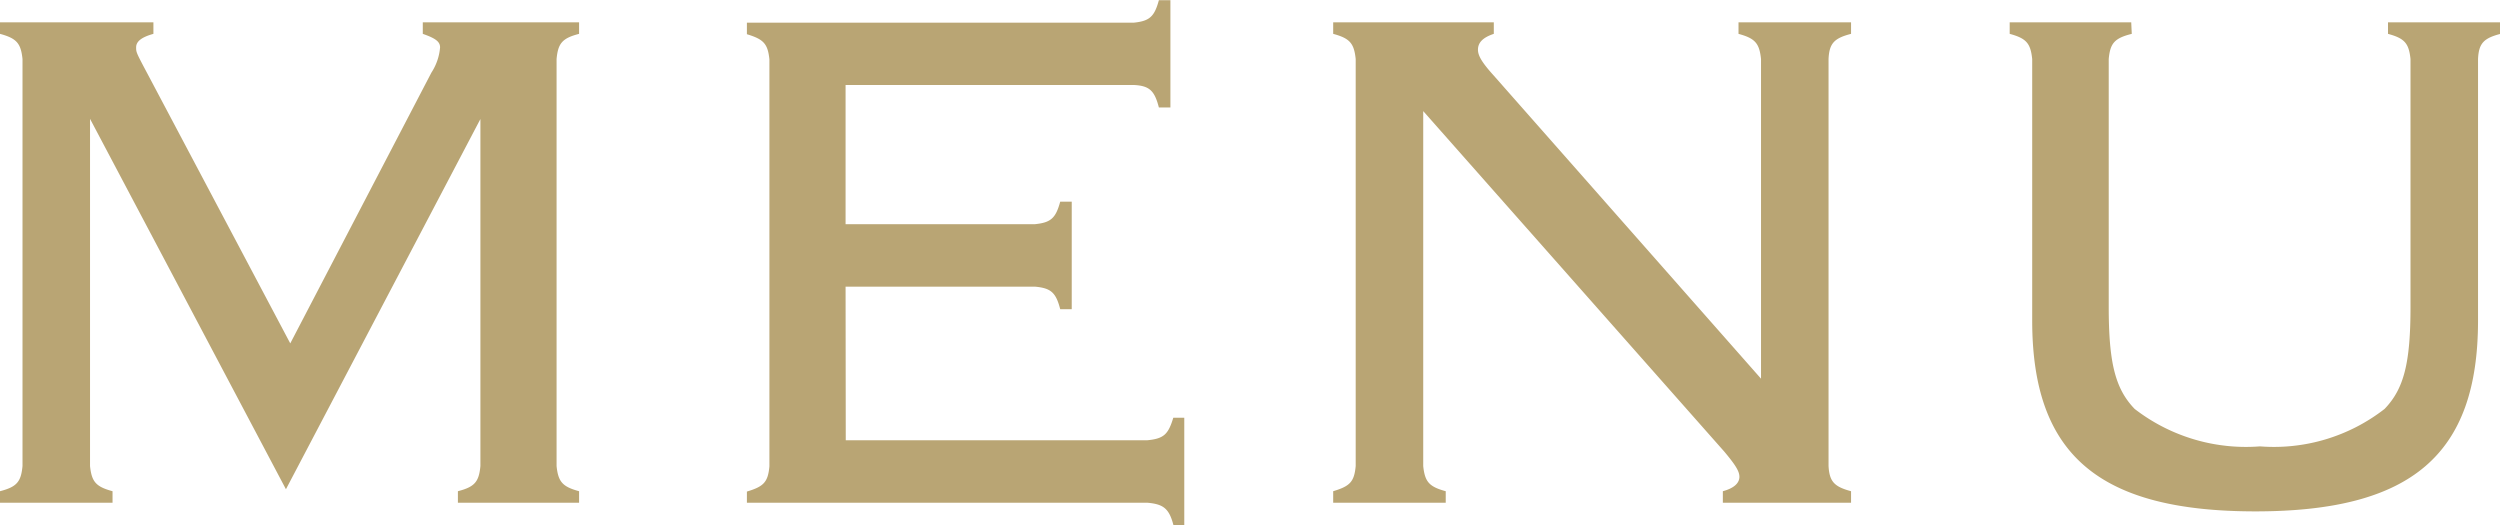
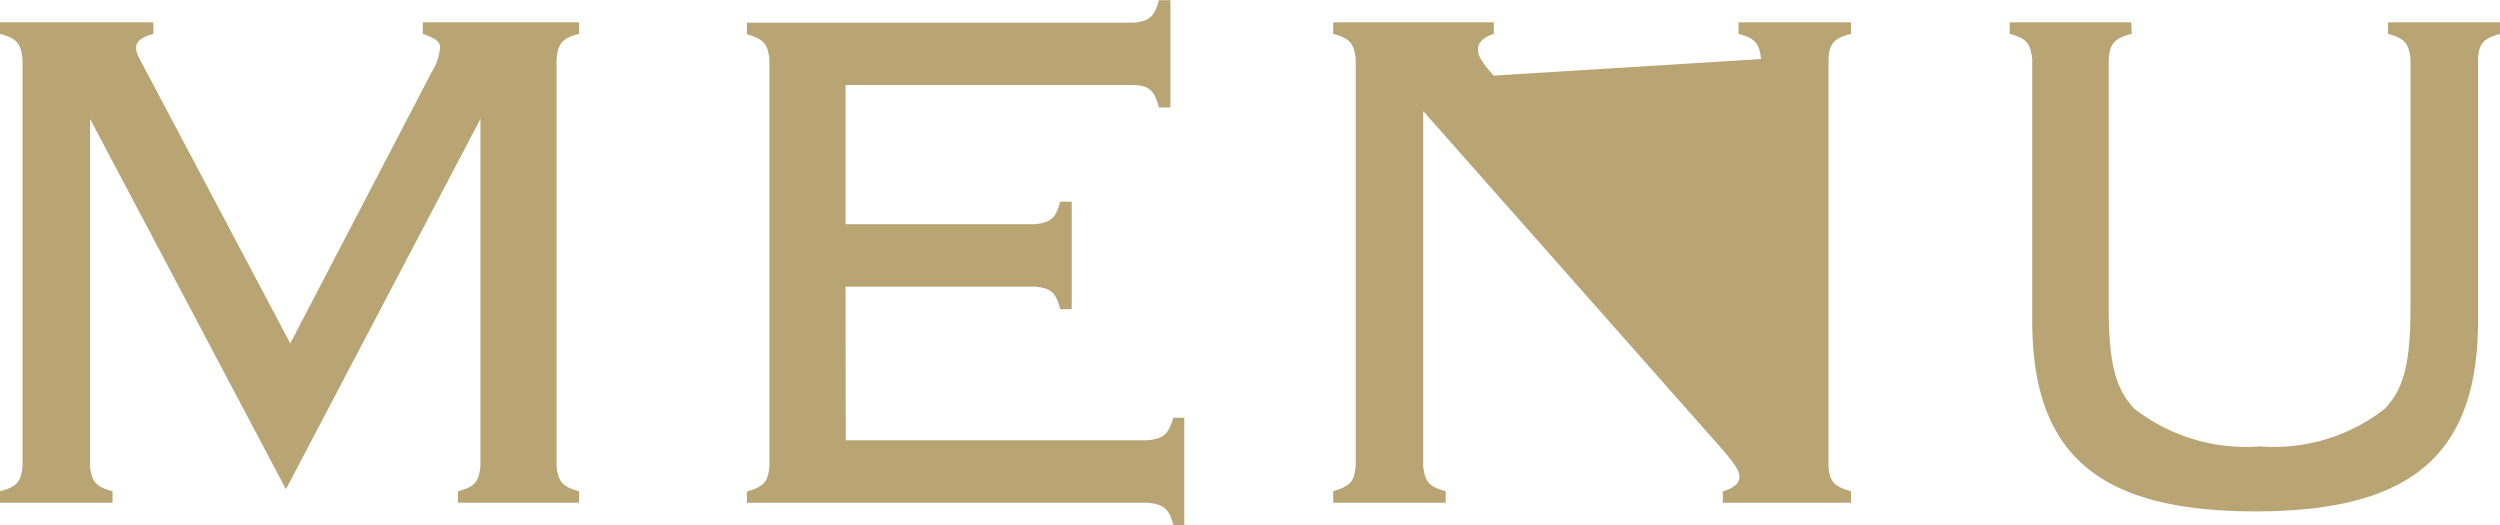
<svg xmlns="http://www.w3.org/2000/svg" width="55.536" height="11.664" viewBox="0 0 55.536 11.664">
-   <path d="M-21.312-.3l4.32-8.224V-.816c-.032.352-.128.464-.5.56V0H-14.8V-.256c-.368-.1-.464-.208-.5-.56v-9.04c.032-.352.128-.464.5-.56v-.256h-3.472v.256c.288.1.384.176.384.3a1.2,1.2,0,0,1-.192.56l-3.136,6.016-3.152-5.952c-.272-.512-.272-.512-.272-.624,0-.128.112-.224.384-.3v-.256h-3.408v.256c.368.1.464.208.5.56v9.04c-.032.352-.128.464-.5.56V0h2.5V-.256c-.368-.1-.464-.208-.5-.56V-8.528ZM-8.88-4.8h4.208c.352.032.464.128.56.5h.256V-6.688h-.256c-.1.368-.208.464-.56.5H-8.88V-9.28h6.4c.352.016.464.128.56.5h.256v-2.384H-1.92c-.1.368-.208.464-.56.5h-8.592v.256c.368.112.464.208.5.56v9.04c-.032.352-.128.448-.5.56V0h8.9c.352.032.48.128.576.5h.24V-1.888H-1.6c-.112.368-.208.464-.576.5h-6.7ZM3.952-8.7,10.64-1.136c.24.288.336.432.336.56,0,.144-.128.256-.368.32V0h2.848V-.256c-.368-.1-.48-.208-.5-.56v-9.04c.016-.352.128-.464.5-.56v-.256h-2.5v.256c.368.1.464.208.5.56v7.1L5.52-9.488c-.272-.3-.352-.448-.352-.576,0-.16.112-.272.352-.352v-.256H1.952v.256c.368.1.464.208.5.56v9.04c-.032.352-.128.448-.5.56V0h2.5V-.256c-.368-.1-.464-.208-.5-.56ZM19.68-10.672h-2.7v.256c.368.1.464.208.5.56v5.808c0,2.976,1.472,4.24,4.96,4.24,3.472,0,4.944-1.264,4.944-4.24V-9.856c.016-.352.128-.464.5-.56v-.256h-2.5v.256c.368.1.464.208.5.56v5.5c0,1.248-.144,1.824-.576,2.272a4,4,0,0,1-2.768.832,4.043,4.043,0,0,1-2.784-.832c-.432-.448-.576-1.024-.576-2.272v-5.5c.032-.352.128-.464.512-.56Z" transform="translate(27.664 11.168)" fill="#b9a574" />
+   <path d="M-21.312-.3l4.32-8.224V-.816c-.032.352-.128.464-.5.56V0H-14.8V-.256c-.368-.1-.464-.208-.5-.56v-9.04c.032-.352.128-.464.5-.56v-.256h-3.472v.256c.288.1.384.176.384.3a1.2,1.2,0,0,1-.192.56l-3.136,6.016-3.152-5.952c-.272-.512-.272-.512-.272-.624,0-.128.112-.224.384-.3v-.256h-3.408v.256c.368.1.464.208.5.56v9.04c-.032.352-.128.464-.5.56V0h2.5V-.256c-.368-.1-.464-.208-.5-.56V-8.528ZM-8.88-4.8h4.208c.352.032.464.128.56.5h.256V-6.688h-.256c-.1.368-.208.464-.56.5H-8.88V-9.28h6.4c.352.016.464.128.56.5h.256v-2.384H-1.92c-.1.368-.208.464-.56.5h-8.592v.256c.368.112.464.208.5.56v9.04c-.032.352-.128.448-.5.56V0h8.9c.352.032.48.128.576.5h.24V-1.888H-1.6c-.112.368-.208.464-.576.5h-6.7ZM3.952-8.7,10.64-1.136c.24.288.336.432.336.56,0,.144-.128.256-.368.32V0h2.848V-.256c-.368-.1-.48-.208-.5-.56v-9.04c.016-.352.128-.464.5-.56v-.256h-2.5v.256c.368.1.464.208.5.56L5.52-9.488c-.272-.3-.352-.448-.352-.576,0-.16.112-.272.352-.352v-.256H1.952v.256c.368.1.464.208.5.56v9.04c-.032.352-.128.448-.5.56V0h2.5V-.256c-.368-.1-.464-.208-.5-.56ZM19.68-10.672h-2.7v.256c.368.1.464.208.5.56v5.808c0,2.976,1.472,4.24,4.96,4.24,3.472,0,4.944-1.264,4.944-4.24V-9.856c.016-.352.128-.464.5-.56v-.256h-2.5v.256c.368.1.464.208.5.56v5.5c0,1.248-.144,1.824-.576,2.272a4,4,0,0,1-2.768.832,4.043,4.043,0,0,1-2.784-.832c-.432-.448-.576-1.024-.576-2.272v-5.5c.032-.352.128-.464.512-.56Z" transform="translate(27.664 11.168)" fill="#b9a574" />
</svg>